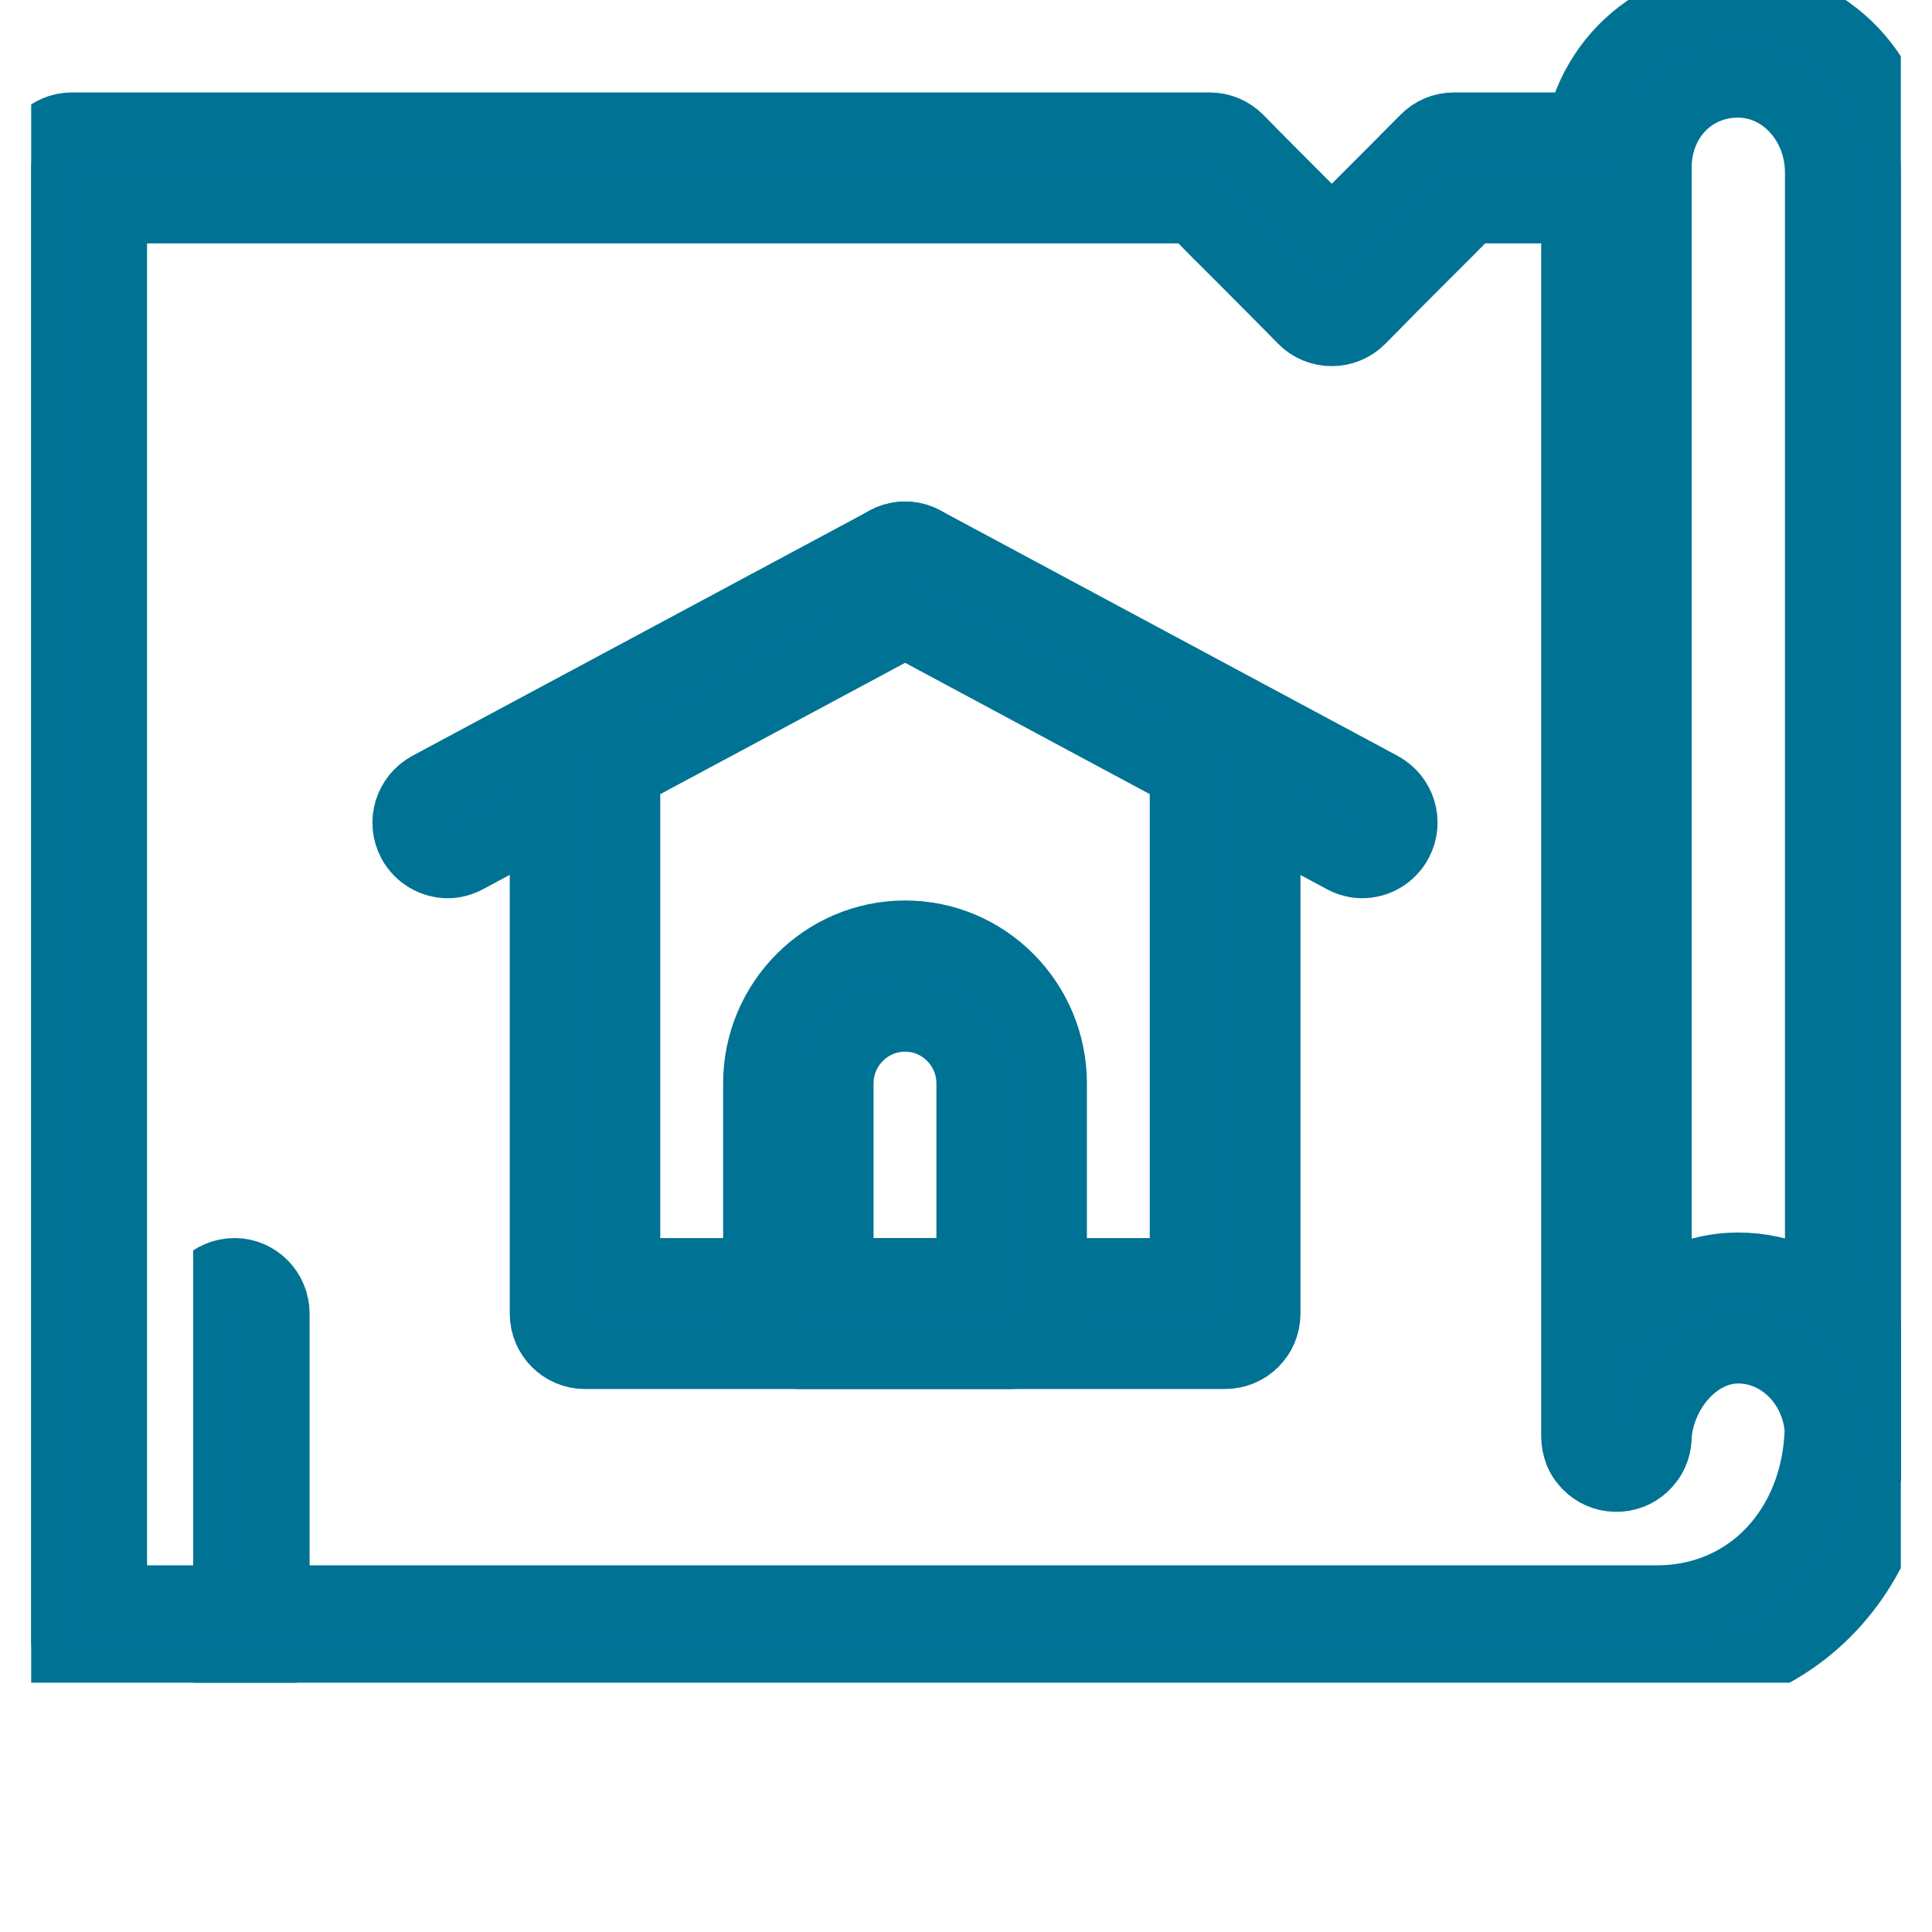
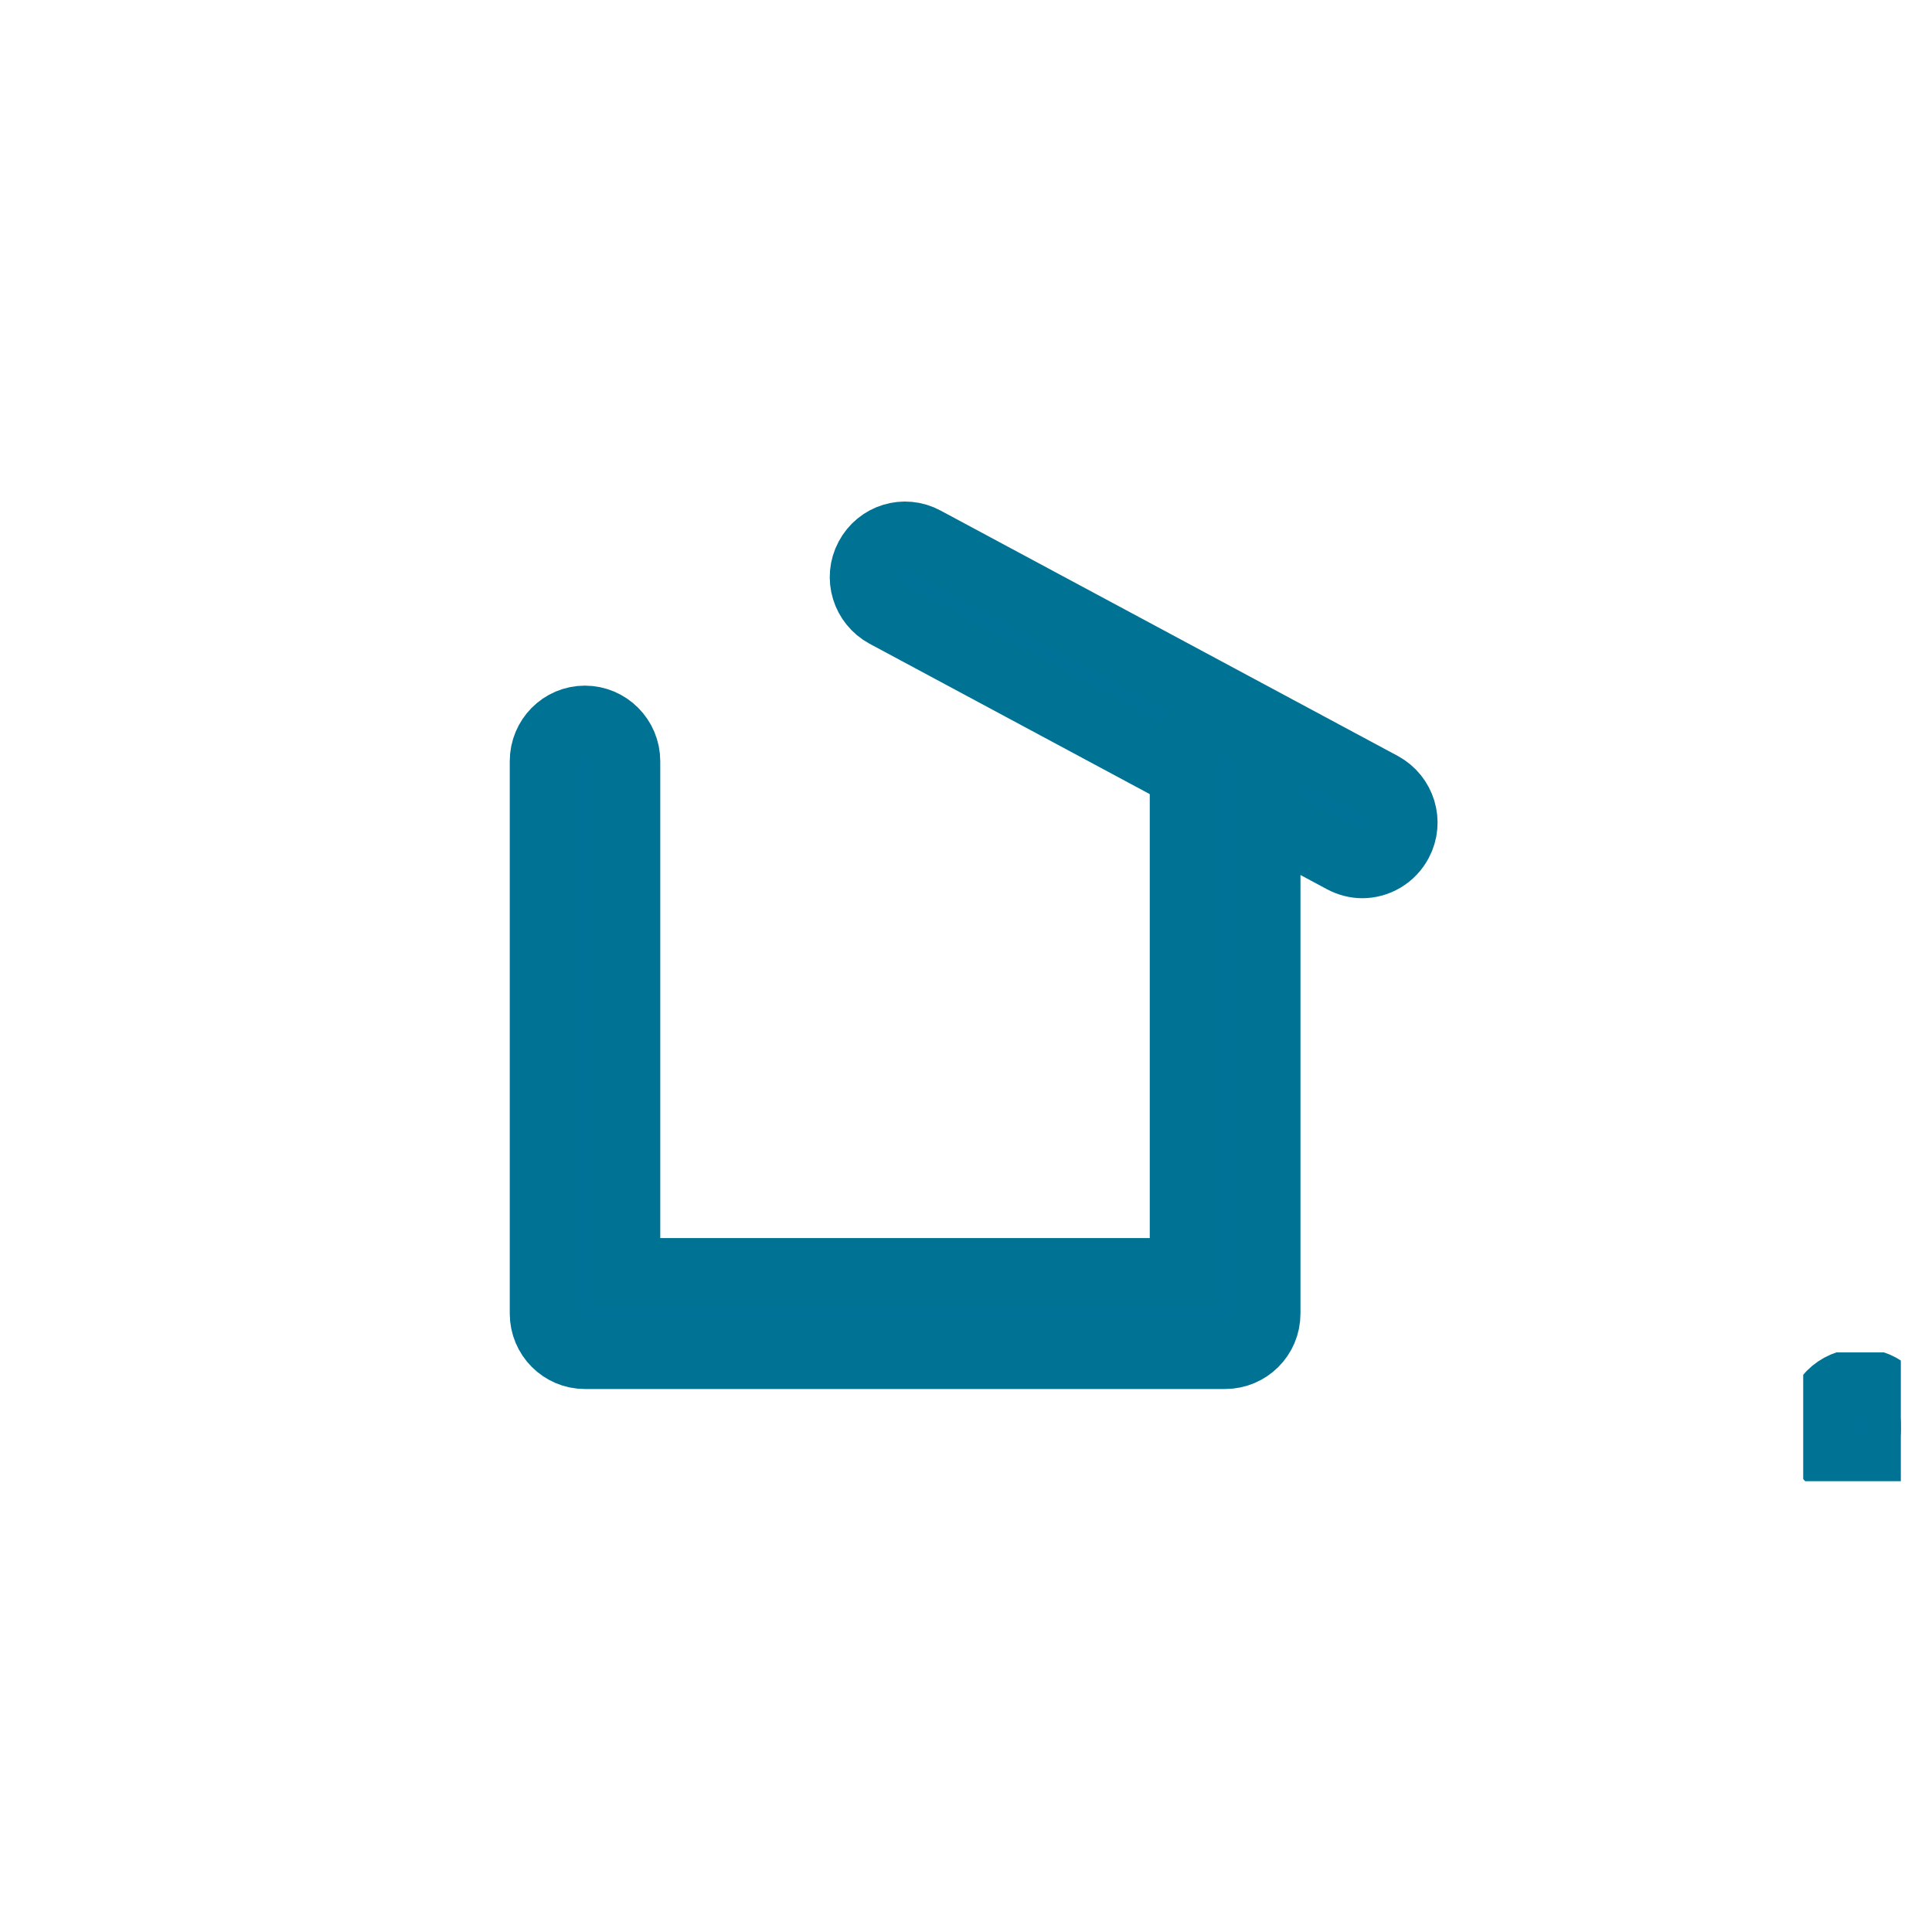
<svg xmlns="http://www.w3.org/2000/svg" xmlns:ns1="http://sodipodi.sourceforge.net/DTD/sodipodi-0.dtd" xmlns:ns2="http://www.inkscape.org/namespaces/inkscape" width="40" zoomAndPan="magnify" viewBox="0 0 30 30" height="40" preserveAspectRatio="xMidYMid meet" version="1.0" id="svg40" ns1:docname="Portail urbanisme C.svg" ns2:version="1.0.2-2 (e86c870879, 2021-01-15)">
  <ns1:namedview pagecolor="#ffffff" bordercolor="#666666" borderopacity="1" objecttolerance="10" gridtolerance="10" guidetolerance="10" ns2:pageopacity="0" ns2:pageshadow="2" ns2:window-width="1920" ns2:window-height="1017" id="namedview42" showgrid="false" ns2:zoom="21.25" ns2:cx="20" ns2:cy="16.235294" ns2:window-x="-8" ns2:window-y="-8" ns2:window-maximized="1" ns2:current-layer="svg40" />
  <defs id="defs14">
    <clipPath id="id1">
      <path d="M 28 21 L 29.516 21 L 29.516 23 L 28 23 Z M 28 21 " clip-rule="nonzero" id="path2" />
    </clipPath>
    <clipPath id="id2">
-       <path d="M 3 19 L 5 19 L 5 26.129 L 3 26.129 Z M 3 19 " clip-rule="nonzero" id="path5" />
+       <path d="M 3 19 L 5 19 L 5 26.129 L 3 26.129 M 3 19 " clip-rule="nonzero" id="path5" />
    </clipPath>
    <clipPath id="id3">
-       <path d="M 24 0 L 29.516 0 L 29.516 23 L 24 23 Z M 24 0 " clip-rule="nonzero" id="path8" />
-     </clipPath>
+       </clipPath>
    <clipPath id="id4">
      <path d="M 0.484 1 L 29.516 1 L 29.516 26.129 L 0.484 26.129 Z M 0.484 1 " clip-rule="nonzero" id="path11" />
    </clipPath>
  </defs>
-   <path fill="#007298" d="M 6.953 13.41 C 6.727 13.41 6.508 13.285 6.395 13.074 C 6.23 12.762 6.348 12.379 6.656 12.211 L 13.758 8.402 C 14.062 8.234 14.445 8.352 14.609 8.664 C 14.773 8.973 14.656 9.355 14.352 9.523 L 7.25 13.332 C 7.156 13.383 7.055 13.41 6.953 13.41 Z M 6.953 13.41 " fill-opacity="1" fill-rule="nonzero" id="path16" style="stroke-width:1.075;stroke-miterlimit:4;stroke-dasharray:none;stroke:#007293;stroke-opacity:1" />
  <path fill="#007298" d="M 21.152 13.41 C 21.055 13.41 20.949 13.383 20.855 13.332 L 13.758 9.523 C 13.449 9.355 13.332 8.973 13.496 8.664 C 13.66 8.352 14.043 8.234 14.352 8.402 L 21.449 12.211 C 21.758 12.379 21.875 12.762 21.711 13.07 C 21.598 13.285 21.379 13.41 21.152 13.41 Z M 21.152 13.41 " fill-opacity="1" fill-rule="nonzero" id="path18" style="stroke-width:1.075;stroke-miterlimit:4;stroke-dasharray:none;stroke:#007293;stroke-opacity:1" />
  <g clip-path="url(#id1)" id="g22" style="stroke-width:1.075;stroke-miterlimit:4;stroke-dasharray:none;stroke:#007293;stroke-opacity:1">
    <path fill="#007298" d="M 28.883 22.836 C 28.555 22.836 28.277 22.578 28.254 22.242 L 28.254 22.223 C 28.254 22.203 28.25 22.188 28.254 22.168 L 28.254 22.113 C 28.254 21.762 28.535 21.477 28.887 21.477 C 29.23 21.477 29.512 21.758 29.516 22.109 C 29.516 22.113 29.516 22.113 29.516 22.113 L 29.516 22.203 C 29.516 22.547 29.246 22.828 28.902 22.836 C 28.898 22.836 28.891 22.836 28.883 22.836 Z M 28.883 22.836 " fill-opacity="1" fill-rule="nonzero" id="path20" style="stroke-width:1.075;stroke-miterlimit:4;stroke-dasharray:none;stroke:#007293;stroke-opacity:1" />
  </g>
  <g clip-path="url(#id2)" id="g26" style="stroke-width:1.075;stroke-miterlimit:4;stroke-dasharray:none;stroke:#007293;stroke-opacity:1">
-     <path fill="#007298" d="M 3.641 26.113 C 3.289 26.113 3.008 25.832 3.008 25.48 L 3.008 20.398 C 3.008 20.047 3.289 19.762 3.641 19.762 C 3.988 19.762 4.27 20.047 4.27 20.398 L 4.27 25.48 C 4.27 25.832 3.988 26.113 3.641 26.113 Z M 3.641 26.113 " fill-opacity="1" fill-rule="nonzero" id="path24" style="stroke-width:1.075;stroke-miterlimit:4;stroke-dasharray:none;stroke:#007293;stroke-opacity:1" />
-   </g>
+     </g>
  <g clip-path="url(#id3)" id="g30" style="stroke-width:1.075;stroke-miterlimit:4;stroke-dasharray:none;stroke:#007293;stroke-opacity:1">
    <path fill="#007298" d="M 25.098 22.938 C 24.75 22.938 24.469 22.652 24.469 22.305 L 24.469 2.609 C 24.469 1.156 25.574 0.02 26.988 0.02 C 28.383 0.02 29.516 1.215 29.516 2.68 L 29.516 22.176 C 29.516 22.527 29.234 22.812 28.887 22.812 C 28.535 22.812 28.254 22.527 28.254 22.176 L 28.254 2.68 C 28.254 1.914 27.688 1.289 26.988 1.289 C 26.27 1.289 25.73 1.855 25.73 2.609 L 25.73 22.305 C 25.73 22.652 25.445 22.938 25.098 22.938 Z M 25.098 22.938 " fill-opacity="1" fill-rule="nonzero" id="path28" style="stroke-width:1.075;stroke-miterlimit:4;stroke-dasharray:none;stroke:#007293;stroke-opacity:1" />
  </g>
  <g clip-path="url(#id4)" id="g34" style="stroke-width:1.075;stroke-miterlimit:4;stroke-dasharray:none;stroke:#007293;stroke-opacity:1">
-     <path fill="#007298" d="M 25.73 26.113 L 1.113 26.113 C 0.766 26.113 0.484 25.832 0.484 25.48 L 0.484 2.609 C 0.484 2.258 0.766 1.973 1.113 1.973 L 18.785 1.973 C 18.957 1.973 19.117 2.043 19.238 2.164 C 19.543 2.477 19.852 2.785 20.18 3.113 C 20.34 3.273 20.504 3.438 20.68 3.613 C 20.859 3.434 21.027 3.266 21.195 3.098 C 21.516 2.777 21.82 2.473 22.125 2.164 C 22.242 2.043 22.402 1.973 22.574 1.973 L 25.098 1.973 C 25.445 1.973 25.73 2.258 25.73 2.609 L 25.73 20.055 C 26.102 19.816 26.535 19.676 26.988 19.676 C 28.312 19.676 29.422 20.758 29.512 22.137 C 29.516 22.156 29.516 22.176 29.516 22.191 C 29.469 24.43 27.844 26.113 25.73 26.113 Z M 1.746 24.844 L 25.73 24.844 C 27.152 24.844 28.207 23.73 28.25 22.195 C 28.191 21.492 27.645 20.945 26.988 20.945 C 26.348 20.945 25.77 21.586 25.727 22.34 C 25.711 22.684 25.422 22.949 25.082 22.938 C 24.738 22.93 24.469 22.648 24.469 22.305 L 24.469 3.242 L 22.836 3.242 C 22.59 3.492 22.344 3.742 22.082 4 C 21.785 4.297 21.477 4.605 21.129 4.961 C 21.008 5.082 20.848 5.148 20.68 5.148 C 20.512 5.148 20.348 5.082 20.23 4.961 C 19.887 4.609 19.582 4.309 19.289 4.012 C 19.023 3.75 18.773 3.496 18.523 3.242 L 1.746 3.242 Z M 1.746 24.844 " fill-opacity="1" fill-rule="nonzero" id="path32" style="stroke-width:1.075;stroke-miterlimit:4;stroke-dasharray:none;stroke:#007293;stroke-opacity:1" />
-   </g>
+     </g>
  <path fill="#007298" d="M 19.023 21.031 L 9.082 21.031 C 8.734 21.031 8.453 20.746 8.453 20.398 L 8.453 11.82 C 8.453 11.469 8.734 11.184 9.082 11.184 C 9.43 11.184 9.715 11.469 9.715 11.82 L 9.715 19.762 L 18.391 19.762 L 18.391 11.82 C 18.391 11.469 18.676 11.184 19.023 11.184 C 19.371 11.184 19.656 11.469 19.656 11.82 L 19.656 20.398 C 19.656 20.75 19.371 21.031 19.023 21.031 Z M 19.023 21.031 " fill-opacity="1" fill-rule="nonzero" id="path36" style="stroke-width:1.075;stroke-miterlimit:4;stroke-dasharray:none;stroke:#007293;stroke-opacity:1" />
-   <path fill="#007298" d="M 15.711 21.031 L 12.398 21.031 C 12.047 21.031 11.766 20.746 11.766 20.398 L 11.766 16.824 C 11.766 15.555 12.793 14.52 14.055 14.52 C 15.316 14.52 16.34 15.555 16.34 16.824 L 16.34 20.398 C 16.34 20.75 16.059 21.031 15.711 21.031 Z M 13.027 19.762 L 15.078 19.762 L 15.078 16.824 C 15.078 16.254 14.617 15.793 14.055 15.793 C 13.488 15.793 13.027 16.254 13.027 16.824 Z M 13.027 19.762 " fill-opacity="1" fill-rule="nonzero" id="path38" style="stroke-width:1.075;stroke-miterlimit:4;stroke-dasharray:none;stroke:#007293;stroke-opacity:1" />
</svg>